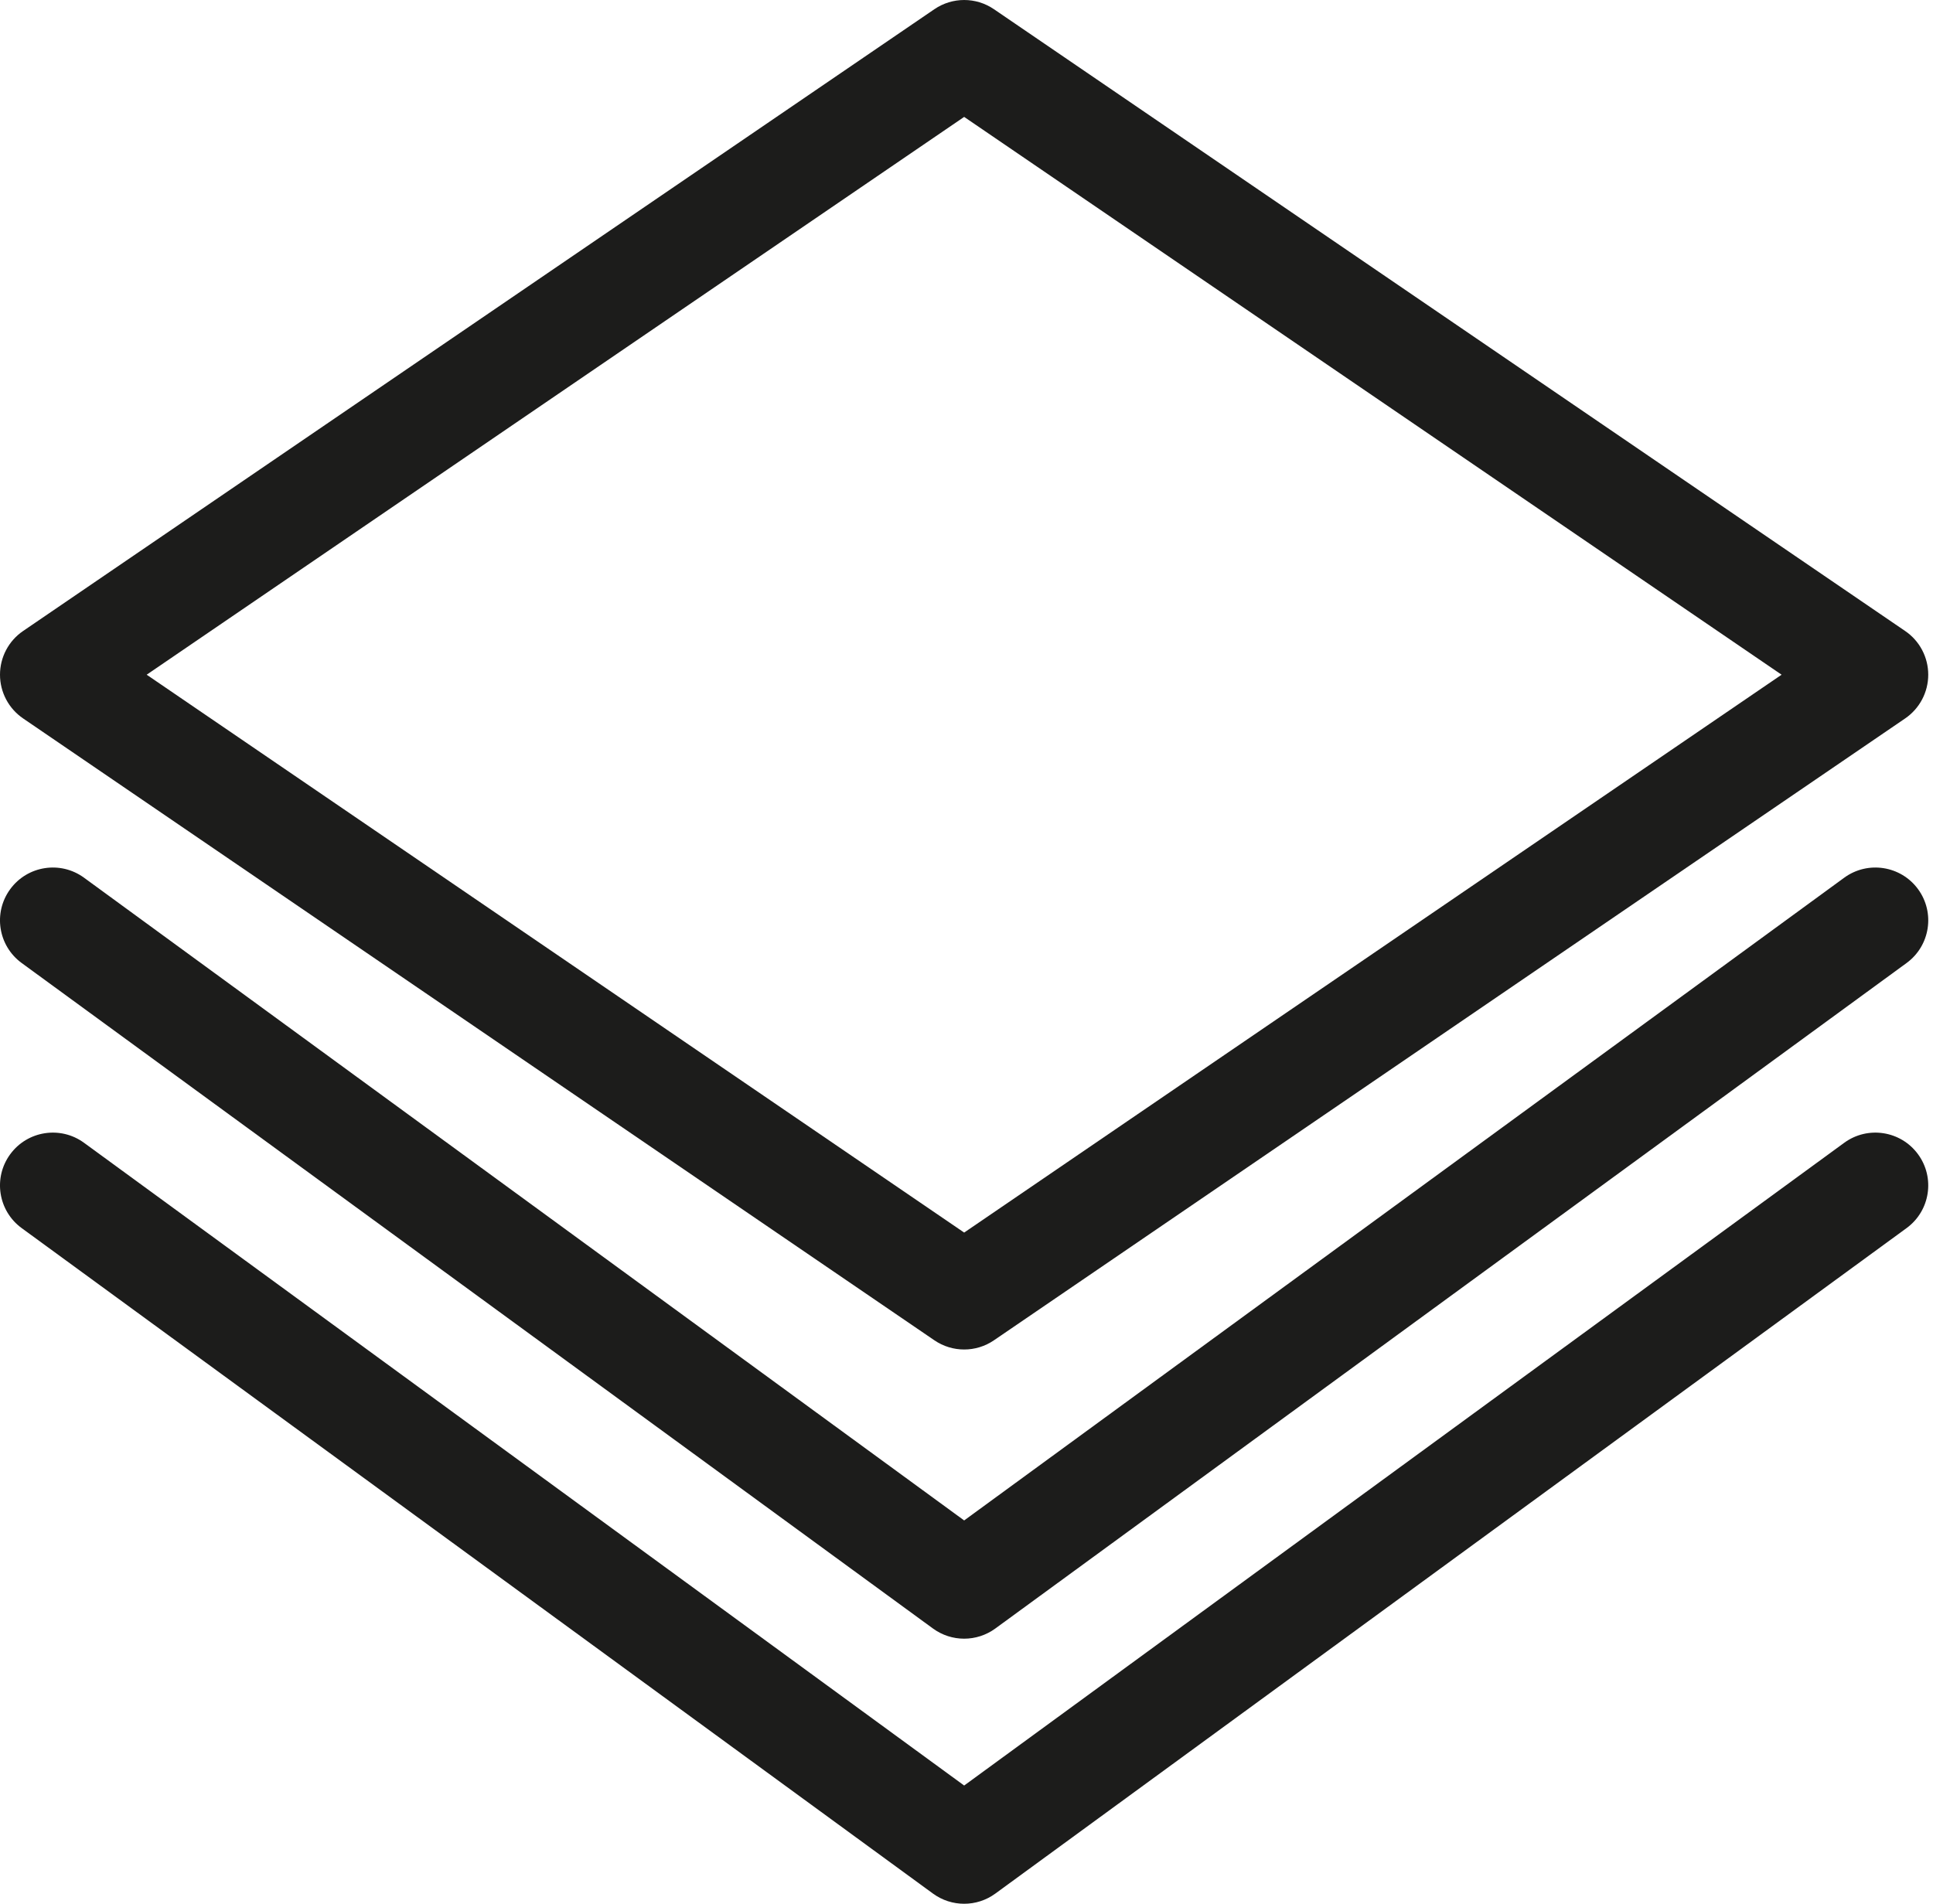
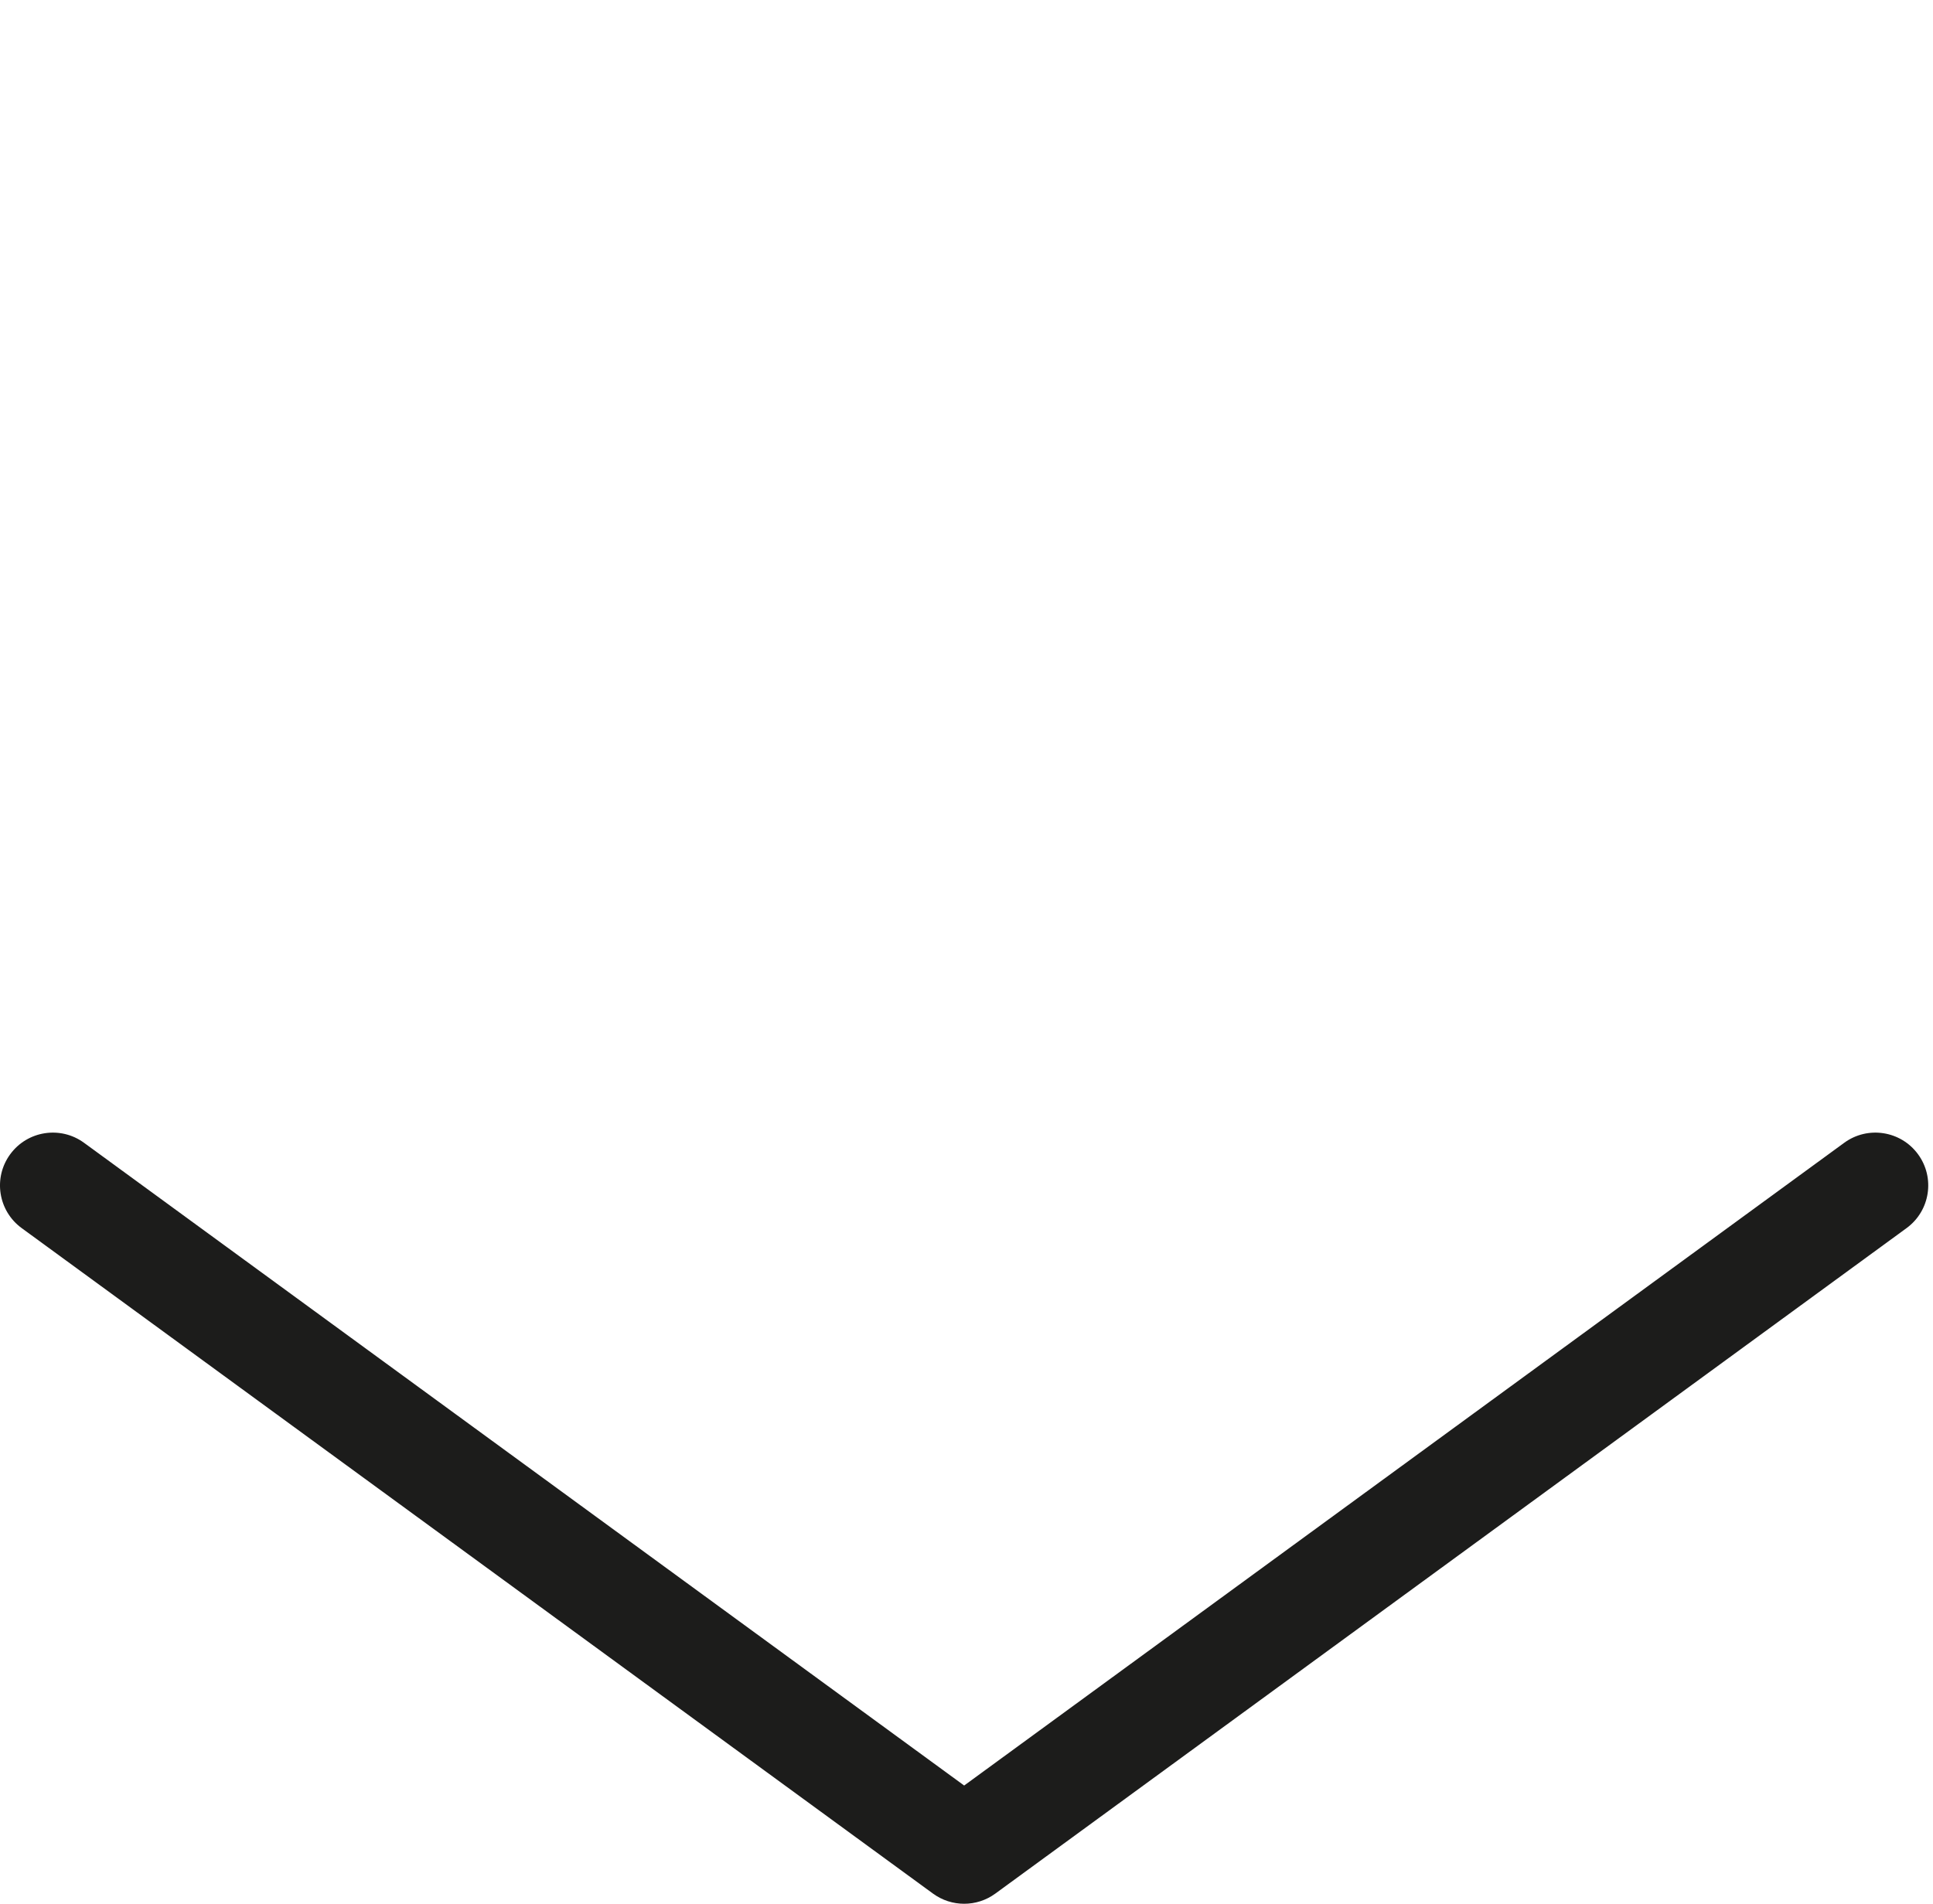
<svg xmlns="http://www.w3.org/2000/svg" width="67" height="66" viewBox="0 0 67 66" fill="none">
-   <path fill-rule="evenodd" clip-rule="evenodd" d="M32.387 0.319C33.01 -0.106 33.829 -0.106 34.451 0.319L66.035 21.876C66.536 22.217 66.835 22.785 66.835 23.391C66.835 23.997 66.536 24.564 66.036 24.906L34.451 46.466C33.829 46.891 33.01 46.891 32.387 46.466L0.8 24.906C0.299 24.564 -1.91027e-05 23.997 9.14024e-10 23.391C1.91045e-05 22.785 0.299 22.217 0.8 21.876L32.387 0.319ZM5.084 23.391L33.419 42.731L61.752 23.391L33.419 4.053L5.084 23.391Z" fill="#1C1C1B" />
-   <path fill-rule="evenodd" clip-rule="evenodd" d="M0.353 30.827C0.95 30.01 2.096 29.832 2.913 30.429L33.419 52.711L63.922 30.429C64.739 29.832 65.886 30.01 66.483 30.827C67.079 31.644 66.901 32.789 66.084 33.386L34.5 56.457C33.856 56.928 32.982 56.928 32.338 56.458L0.751 33.386C-0.066 32.789 -0.244 31.644 0.353 30.827Z" fill="#1C1C1B" />
  <path fill-rule="evenodd" clip-rule="evenodd" d="M0.353 40.017C0.95 39.2 2.096 39.022 2.913 39.619L33.419 61.901L63.922 39.619C64.739 39.022 65.885 39.2 66.482 40.017C67.079 40.833 66.901 41.979 66.084 42.576L34.5 65.647C33.856 66.118 32.982 66.118 32.338 65.647L0.751 42.576C-0.066 41.979 -0.244 40.833 0.353 40.017Z" fill="#1C1C1B" />
</svg>